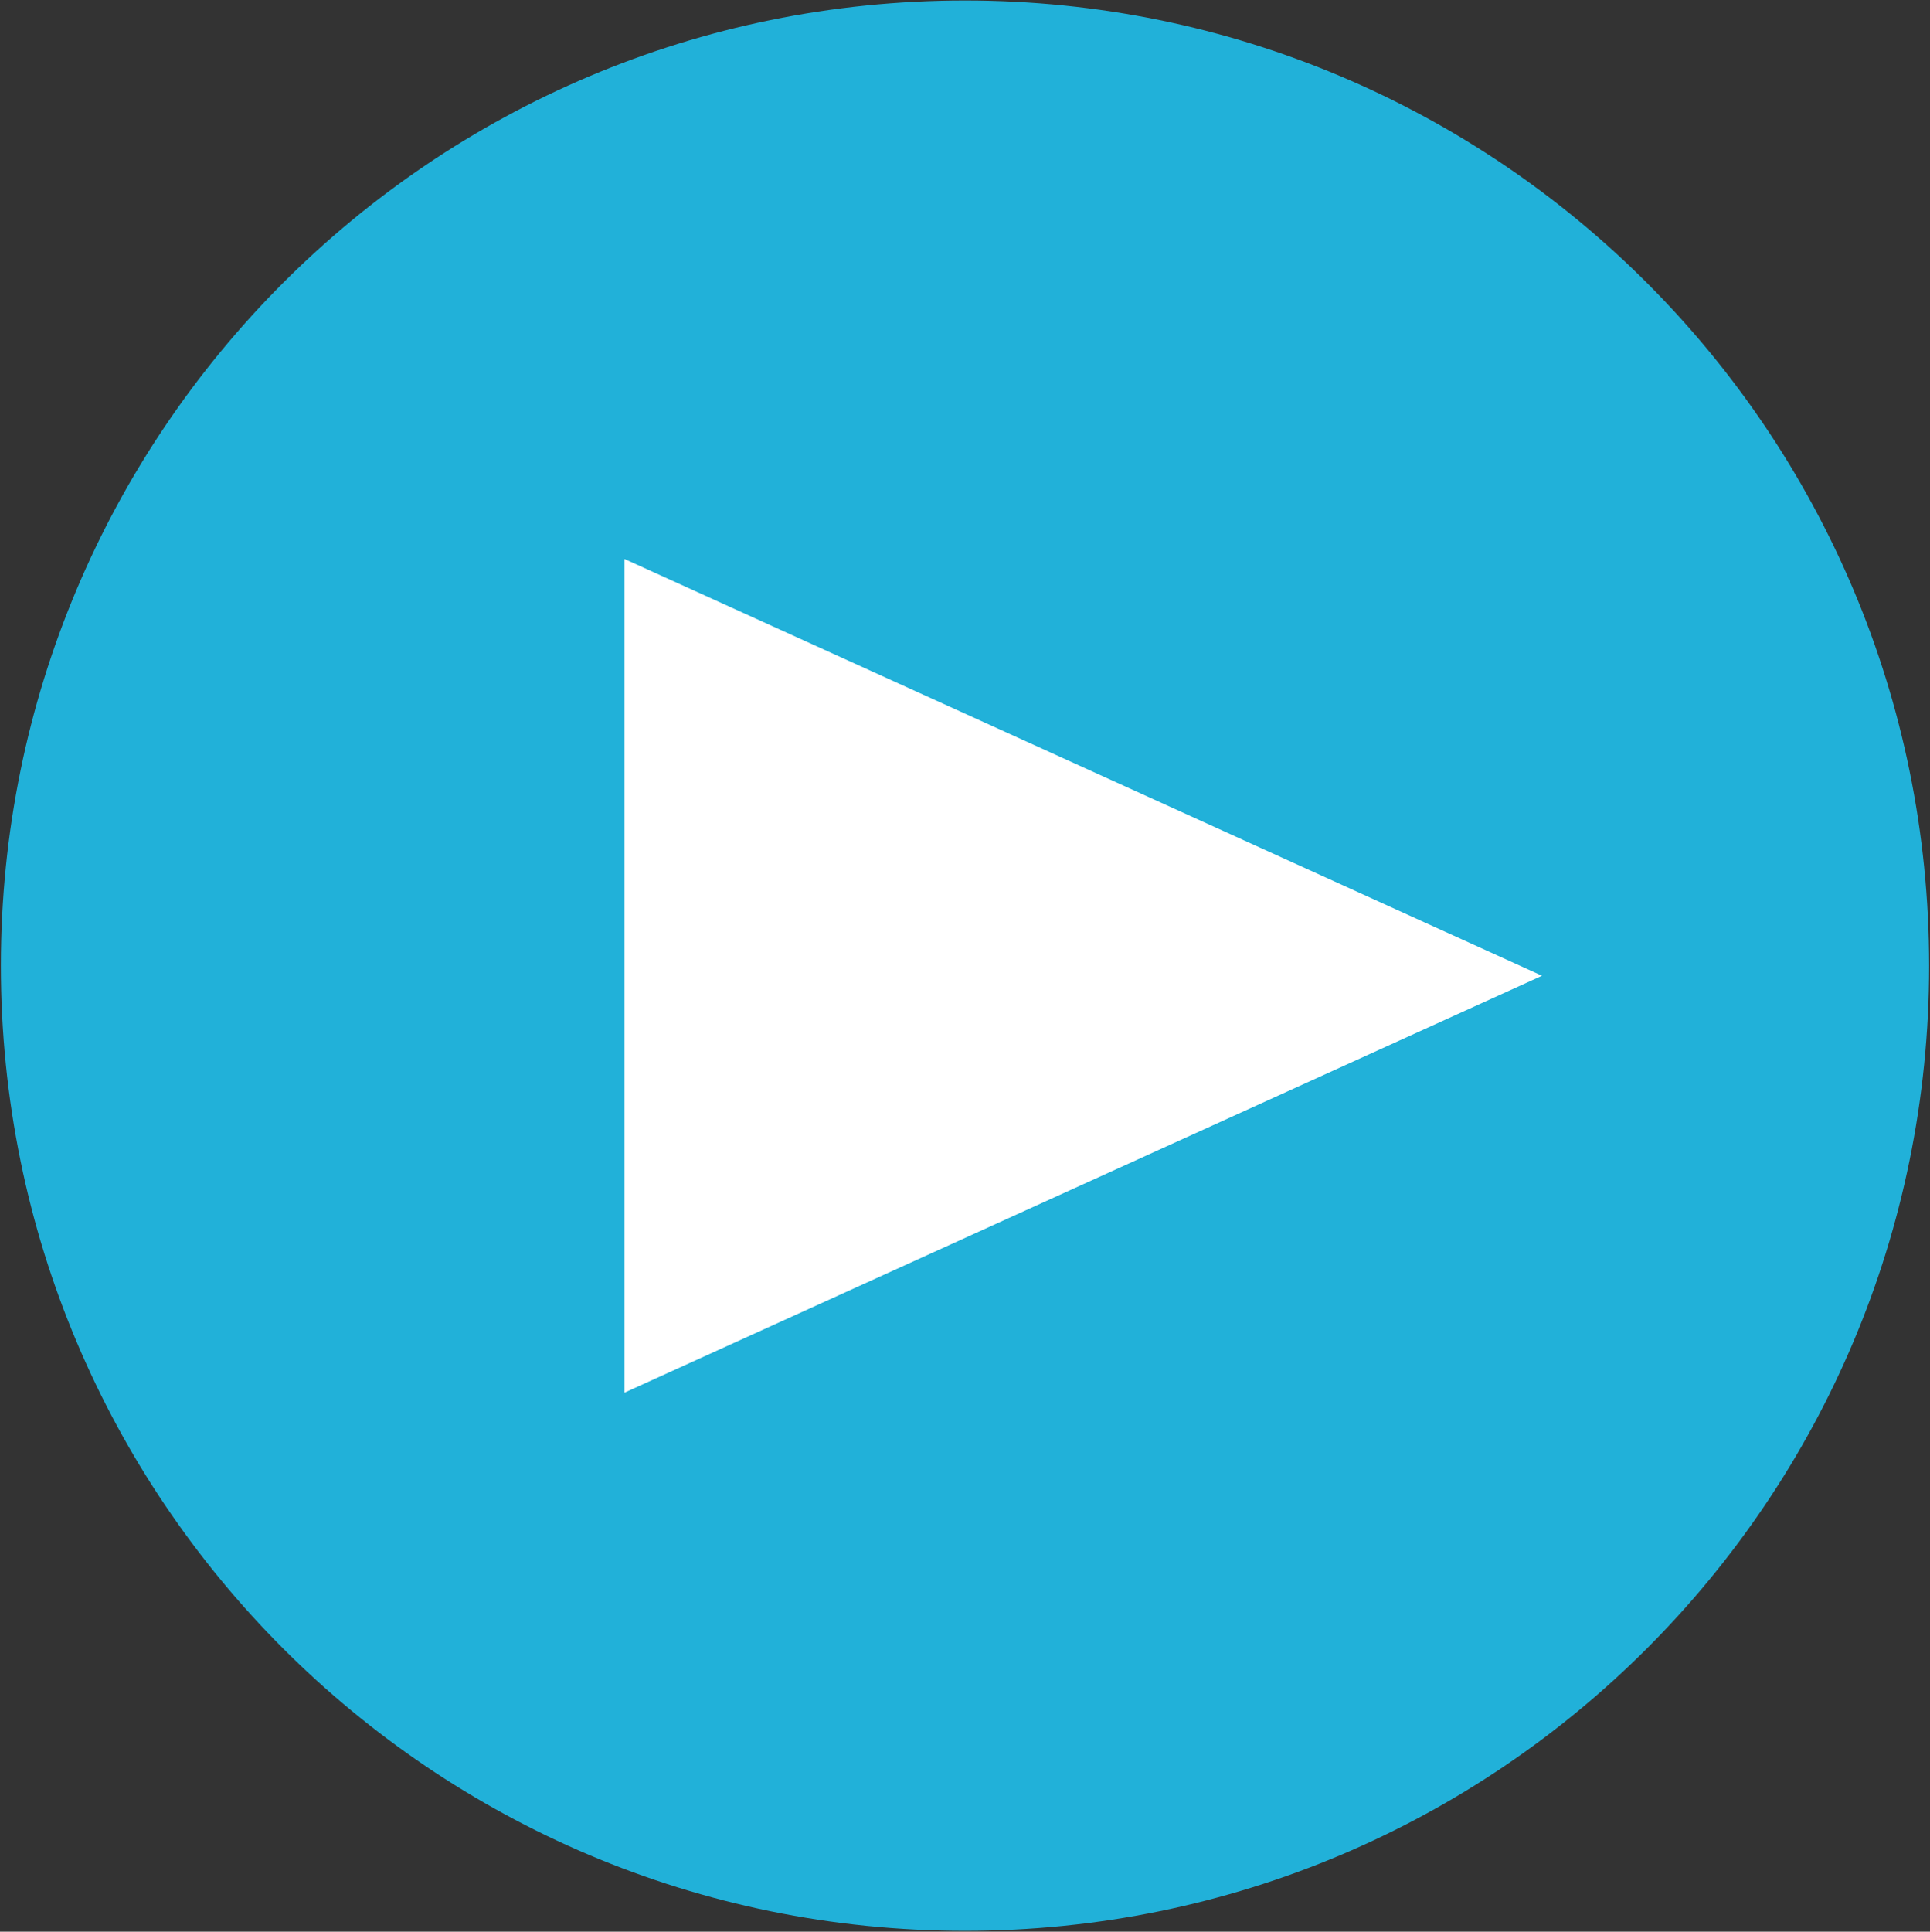
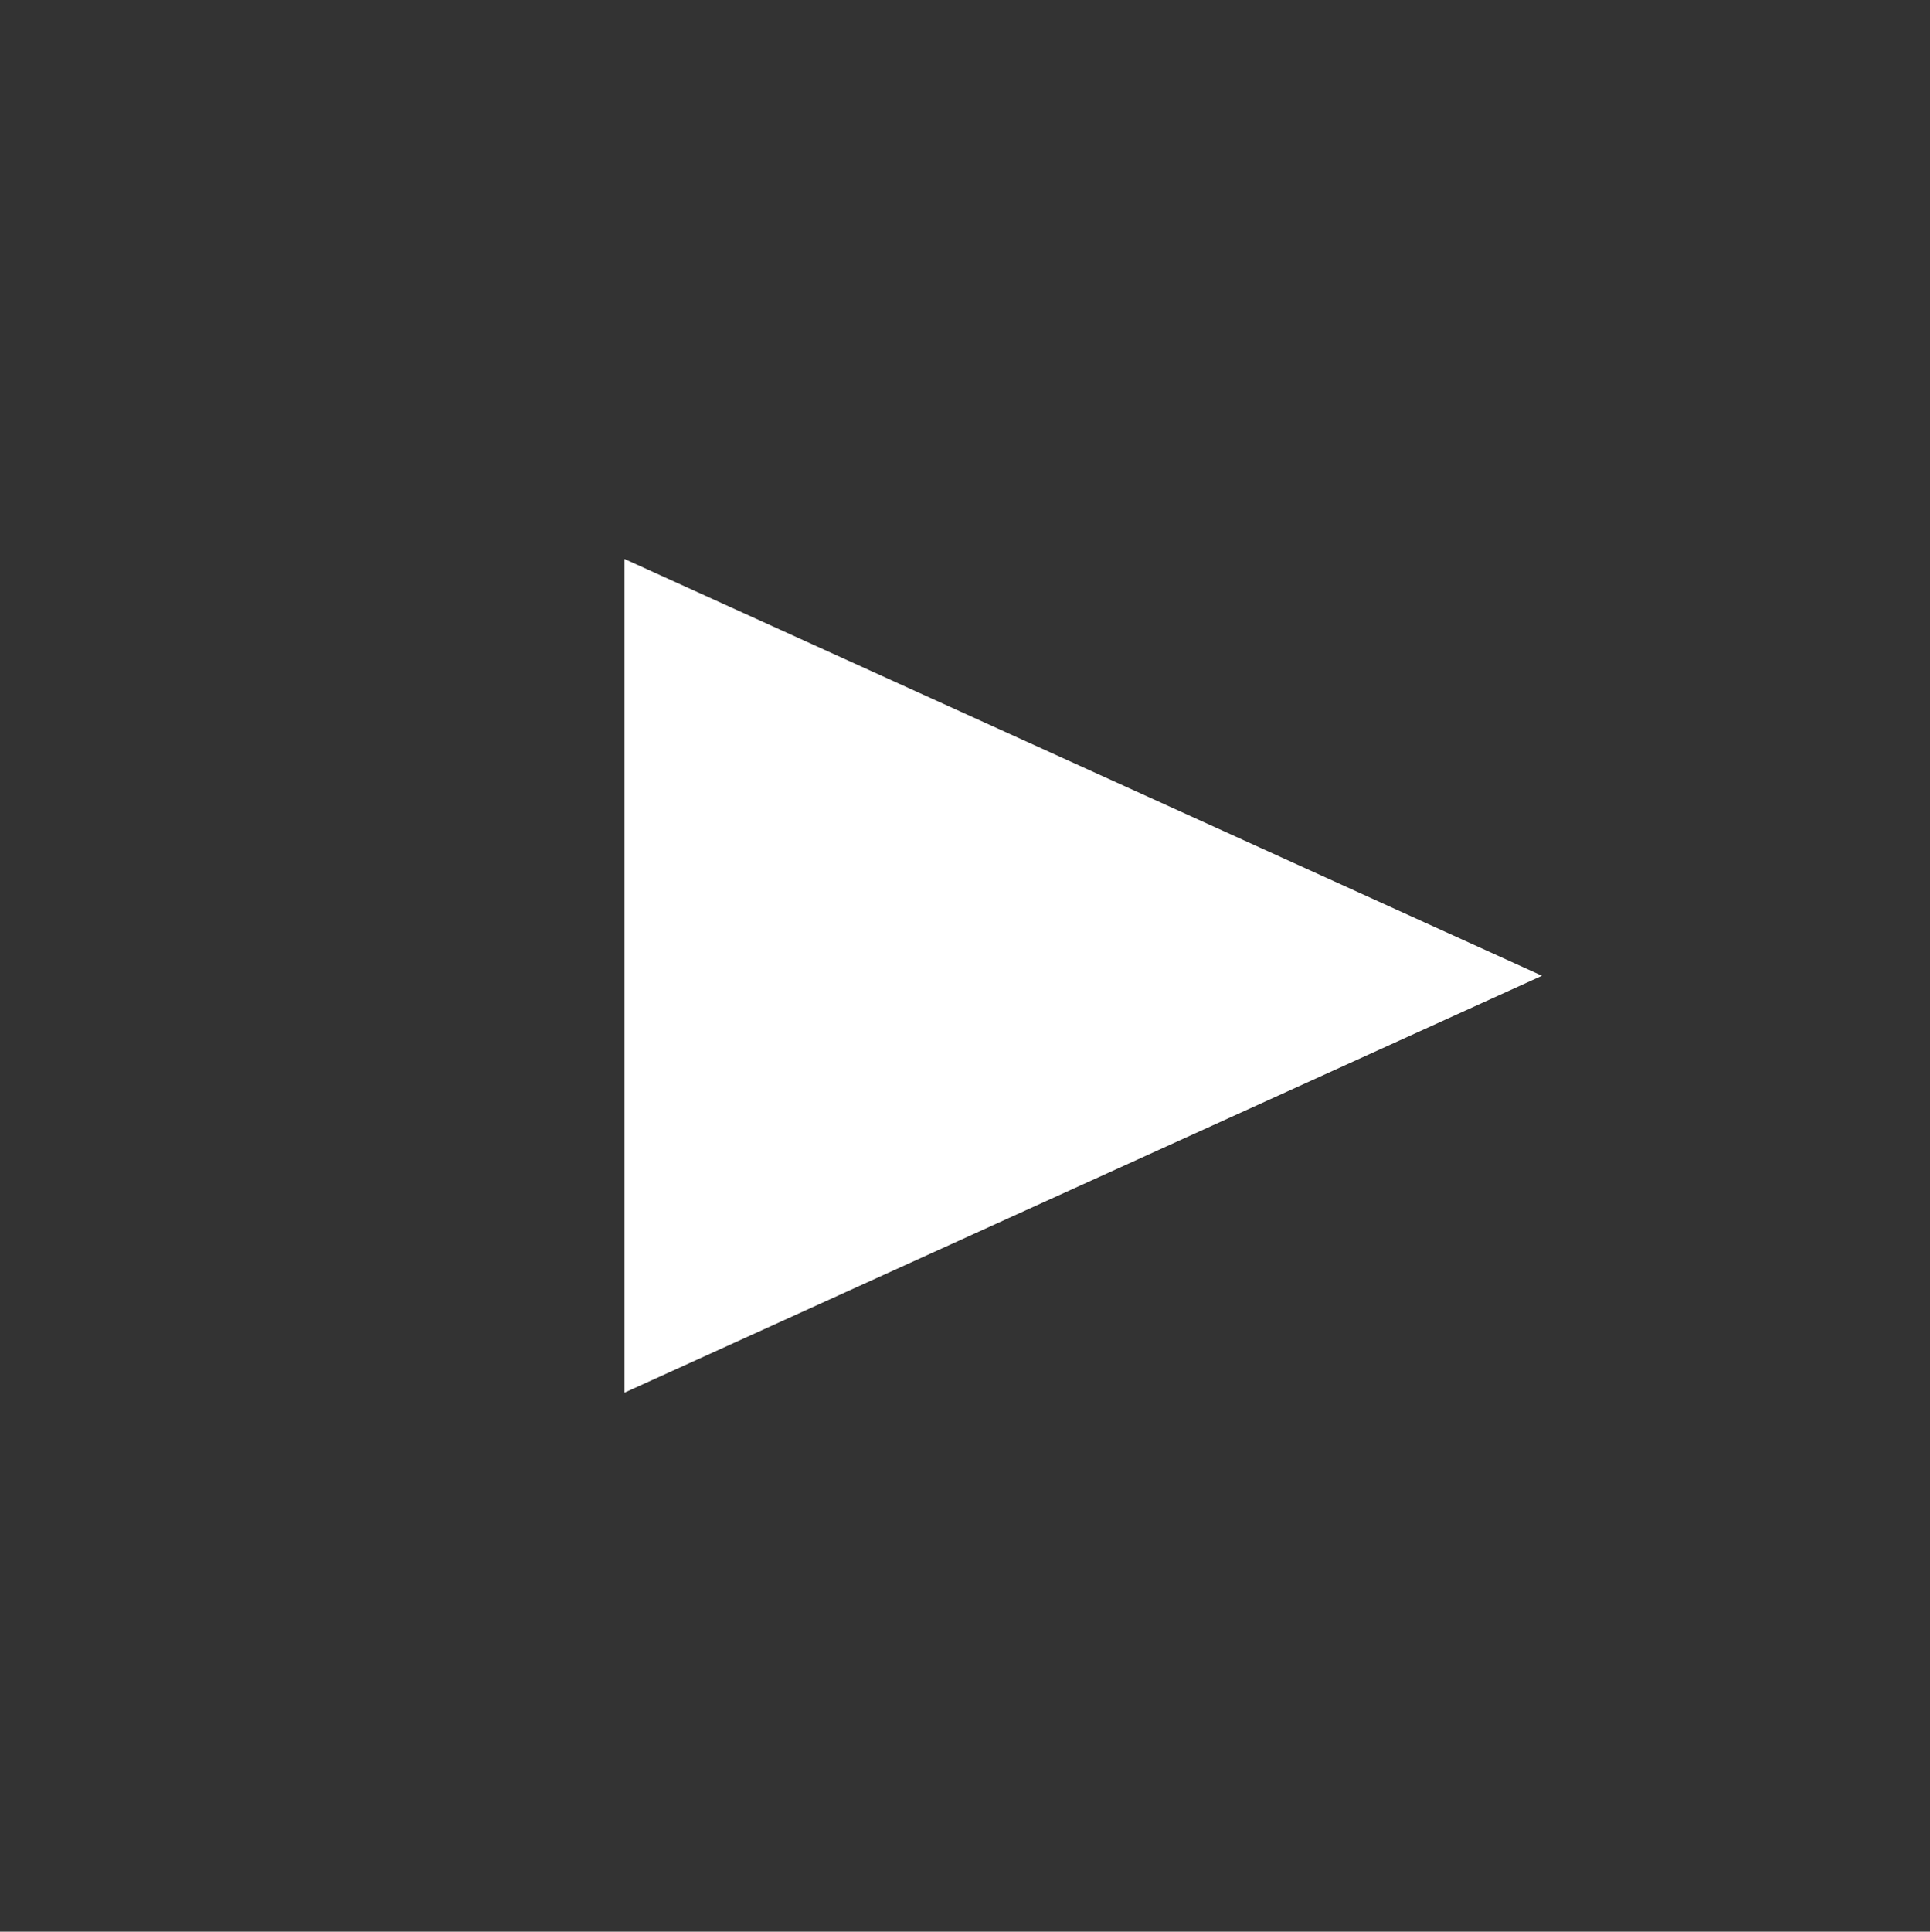
<svg xmlns="http://www.w3.org/2000/svg" version="1.2" viewBox="0 0 1541 1542" width="1541" height="1542">
  <rect x="0" y="0" width="1541" height="1542" fill="#333333" stroke="none" />
  <title>HLIT_BIG</title>
  <style>
		.s0 { fill: #21b1d9 } 
		.s1 { fill: #ffffff } 
	</style>
-   <path fill-rule="evenodd" class="s0" d="m770.5 1541.3c-425.7 0-769.8-344.4-769.8-770.4 0-426.1 344.1-770.5 769.8-770.5 425.7 0 769.8 344.4 769.8 770.5 0 426-344.1 770.4-769.8 770.4z" />
-   <path class="s1" d="m1231.2 778.9l-732.6 332.8v-665.5z" />
+   <path class="s1" d="m1231.2 778.9l-732.6 332.8v-665.5" />
</svg>